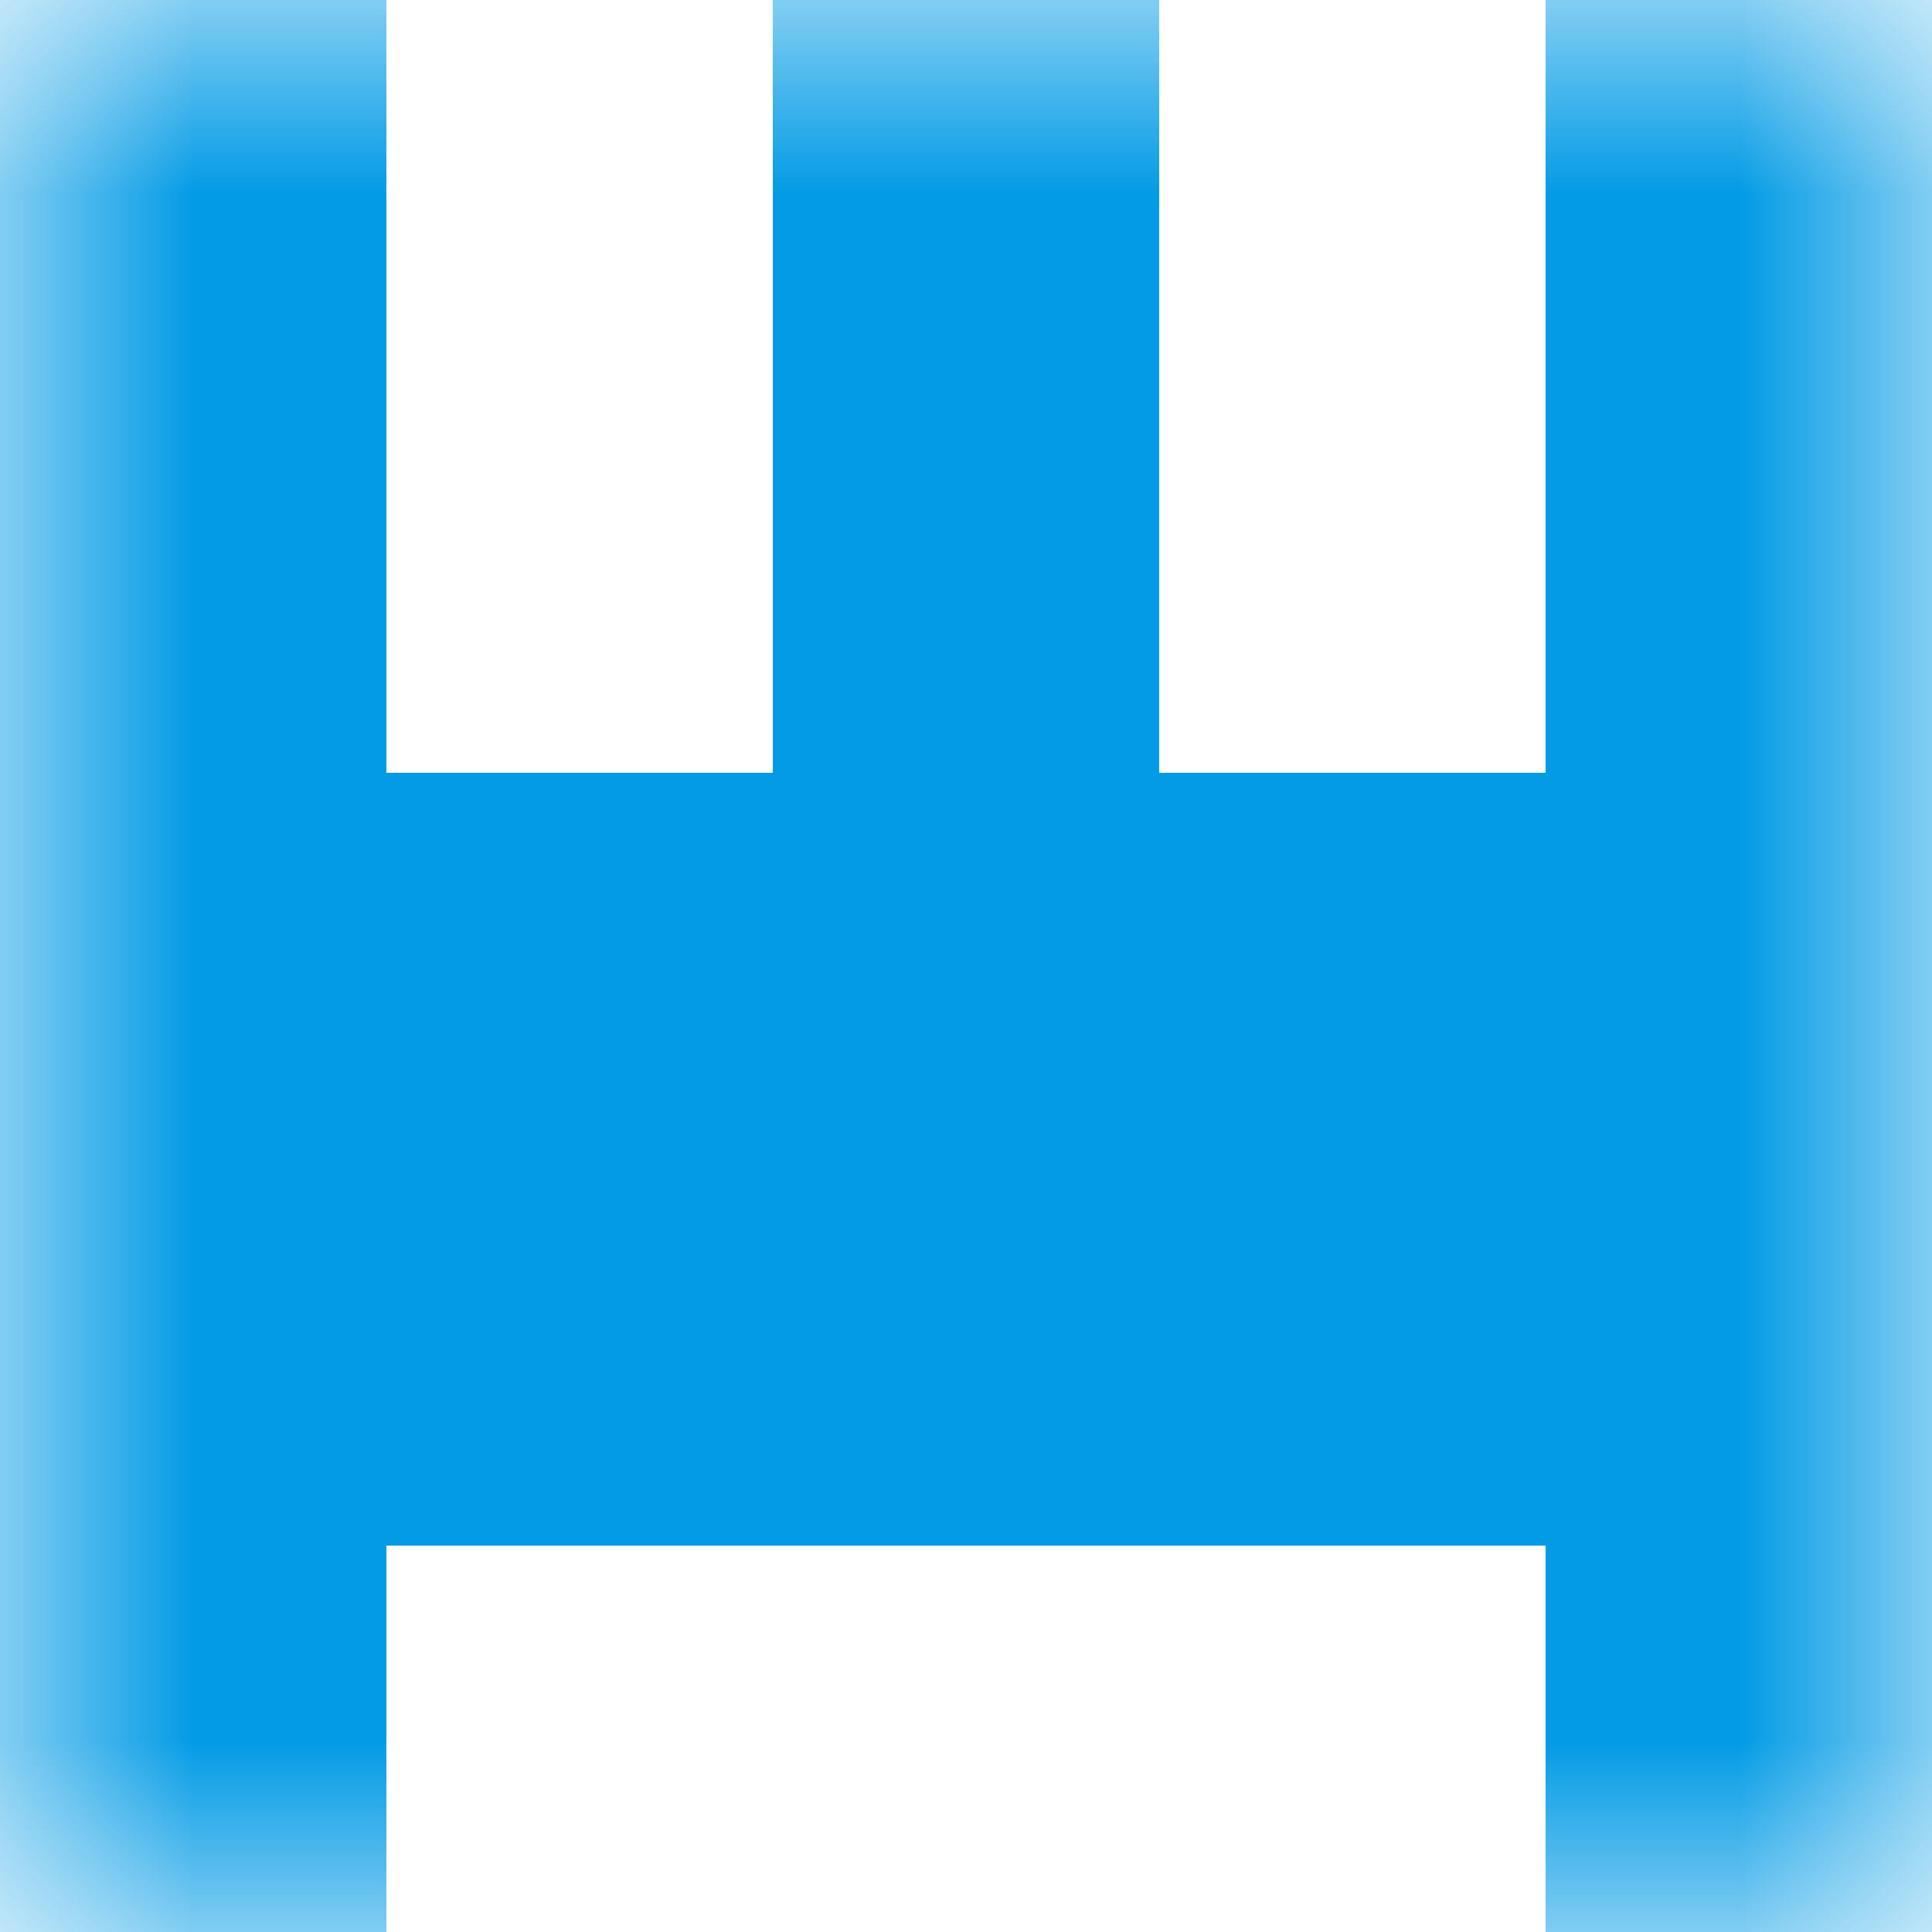
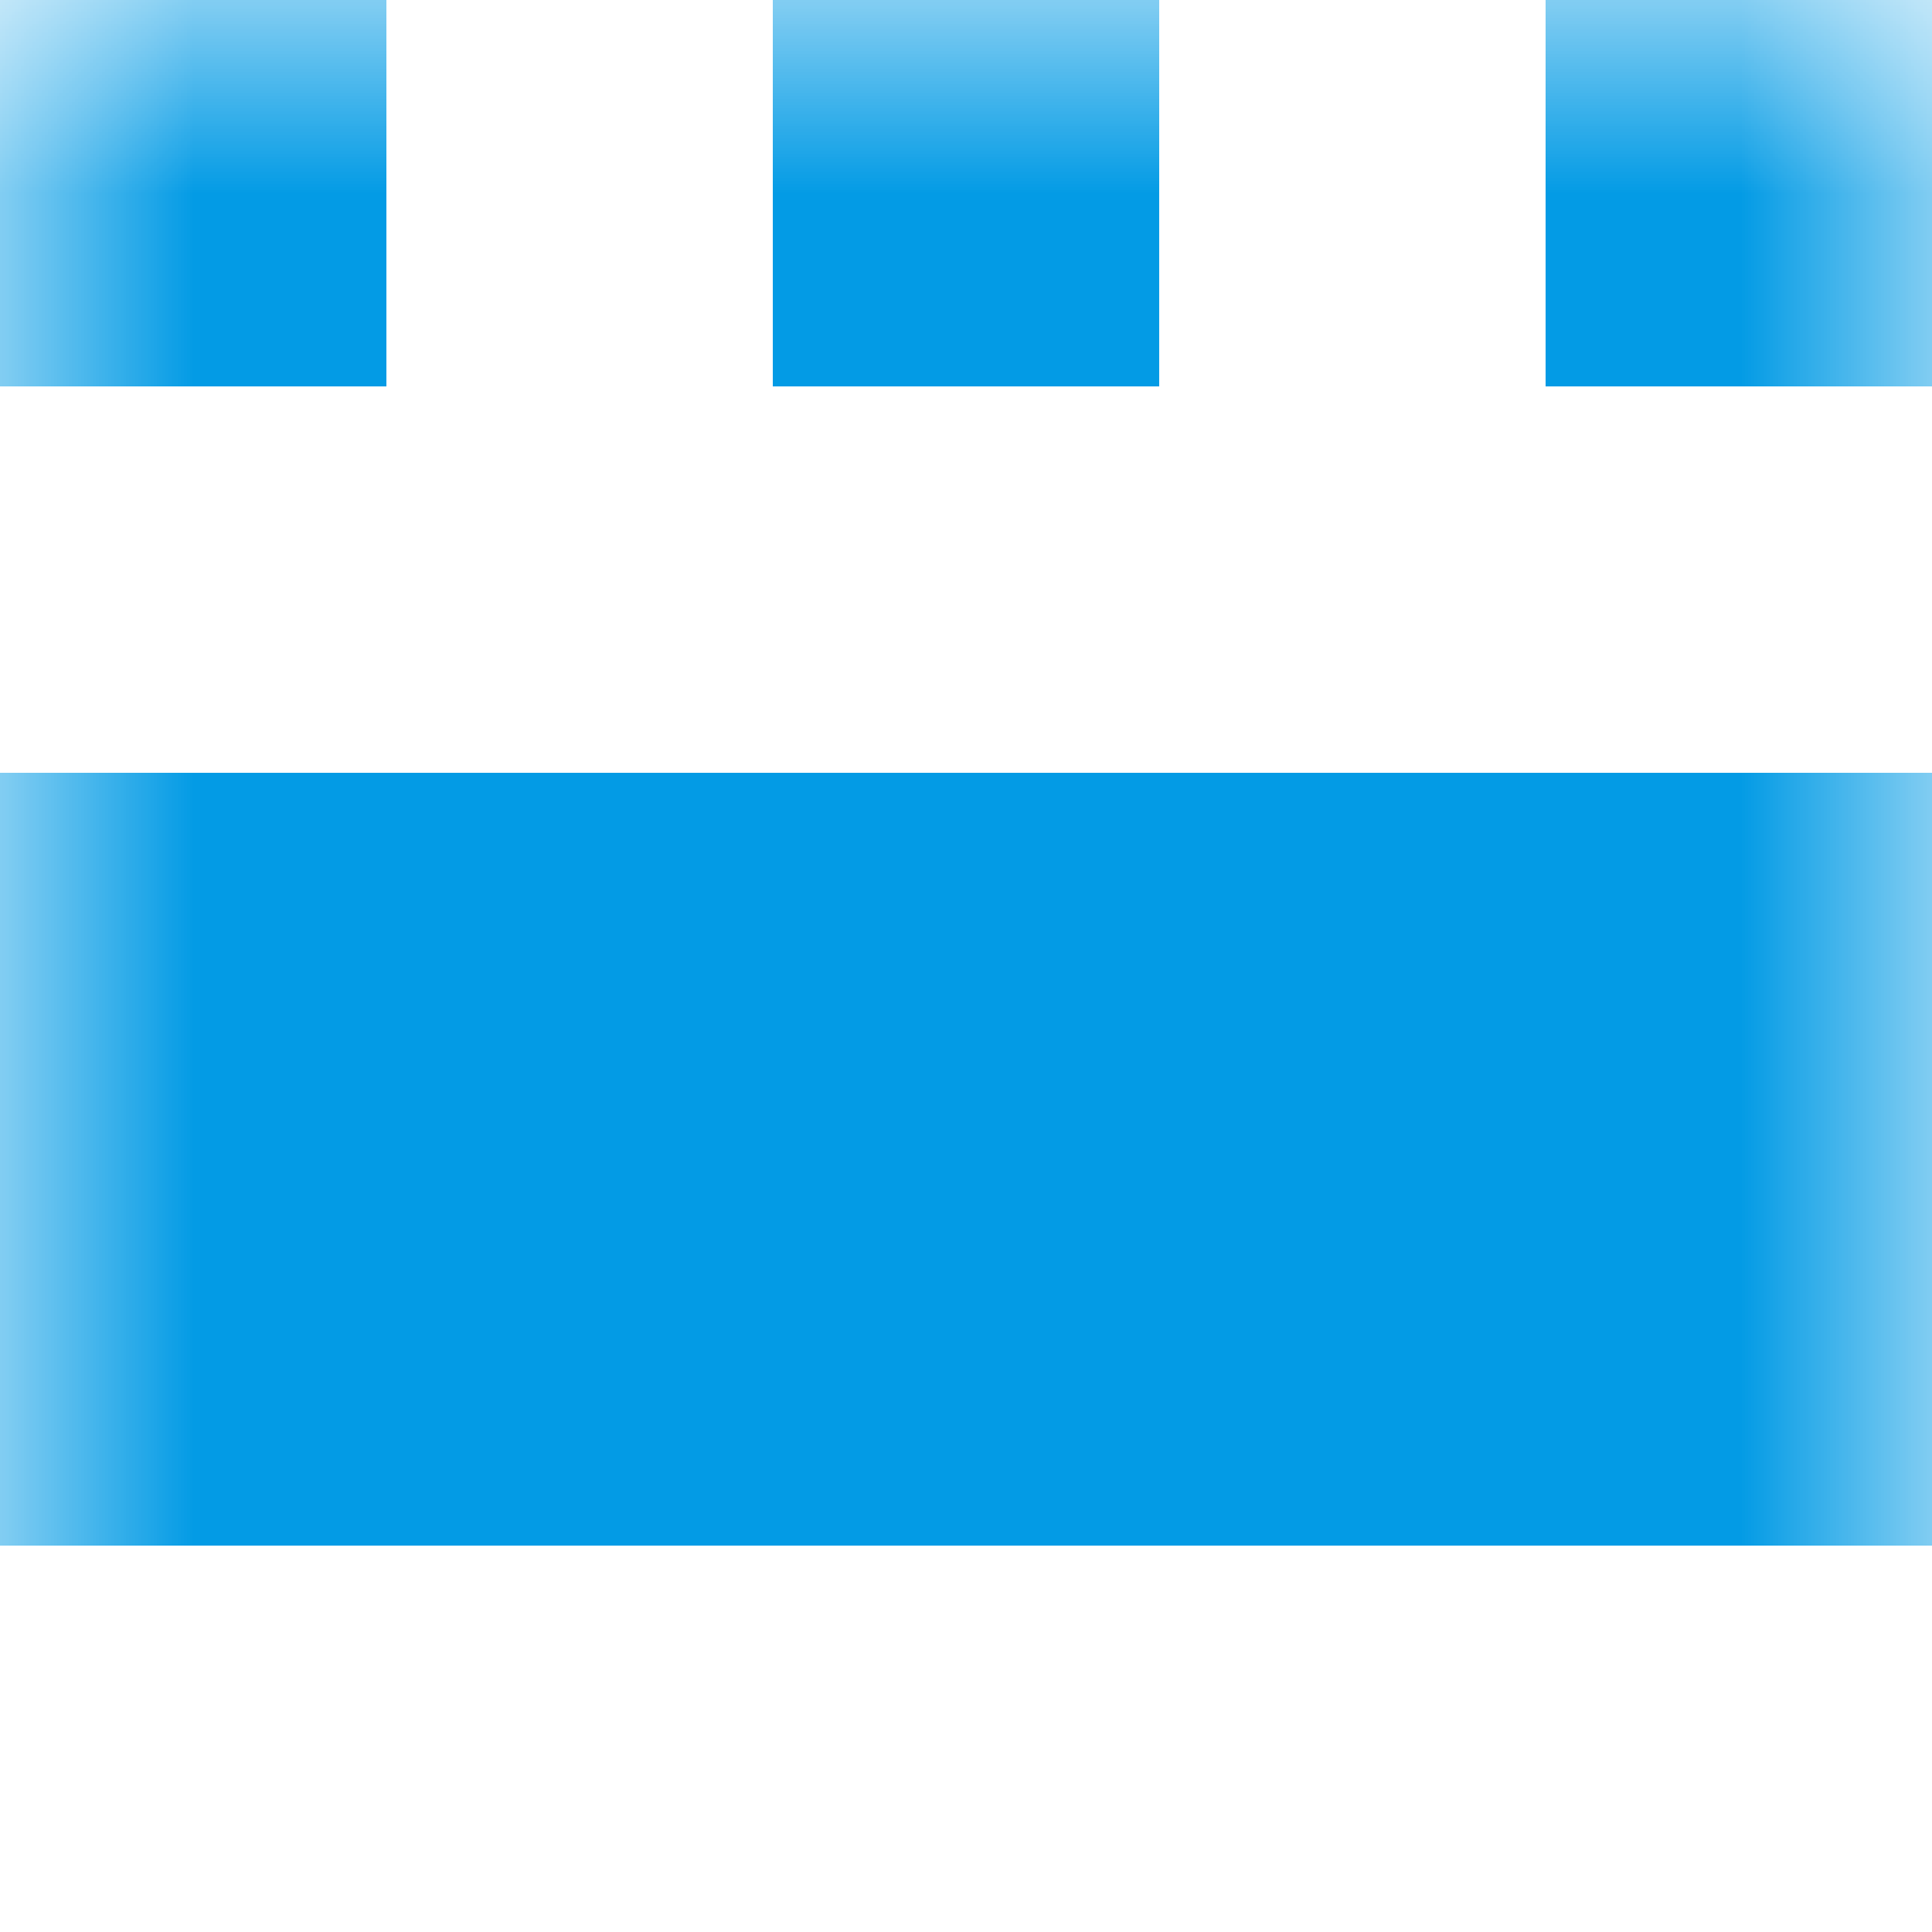
<svg xmlns="http://www.w3.org/2000/svg" viewBox="0 0 5 5" fill="none" shape-rendering="crispEdges">
  <mask id="viewboxMask">
    <rect width="5" height="5" rx="0" ry="0" x="0" y="0" fill="#fff" />
  </mask>
  <g mask="url(#viewboxMask)">
    <path d="M0 0h1v1H0V0ZM4 0h1v1H4V0ZM3 0H2v1h1V0Z" fill="#039be5" />
-     <path d="M0 1h1v1H0V1ZM4 1h1v1H4V1ZM3 1H2v1h1V1Z" fill="#039be5" />
    <path fill="#039be5" d="M0 2h5v1H0z" />
    <path fill="#039be5" d="M0 3h5v1H0z" />
-     <path d="M1 4H0v1h1V4ZM5 4H4v1h1V4Z" fill="#039be5" />
  </g>
</svg>